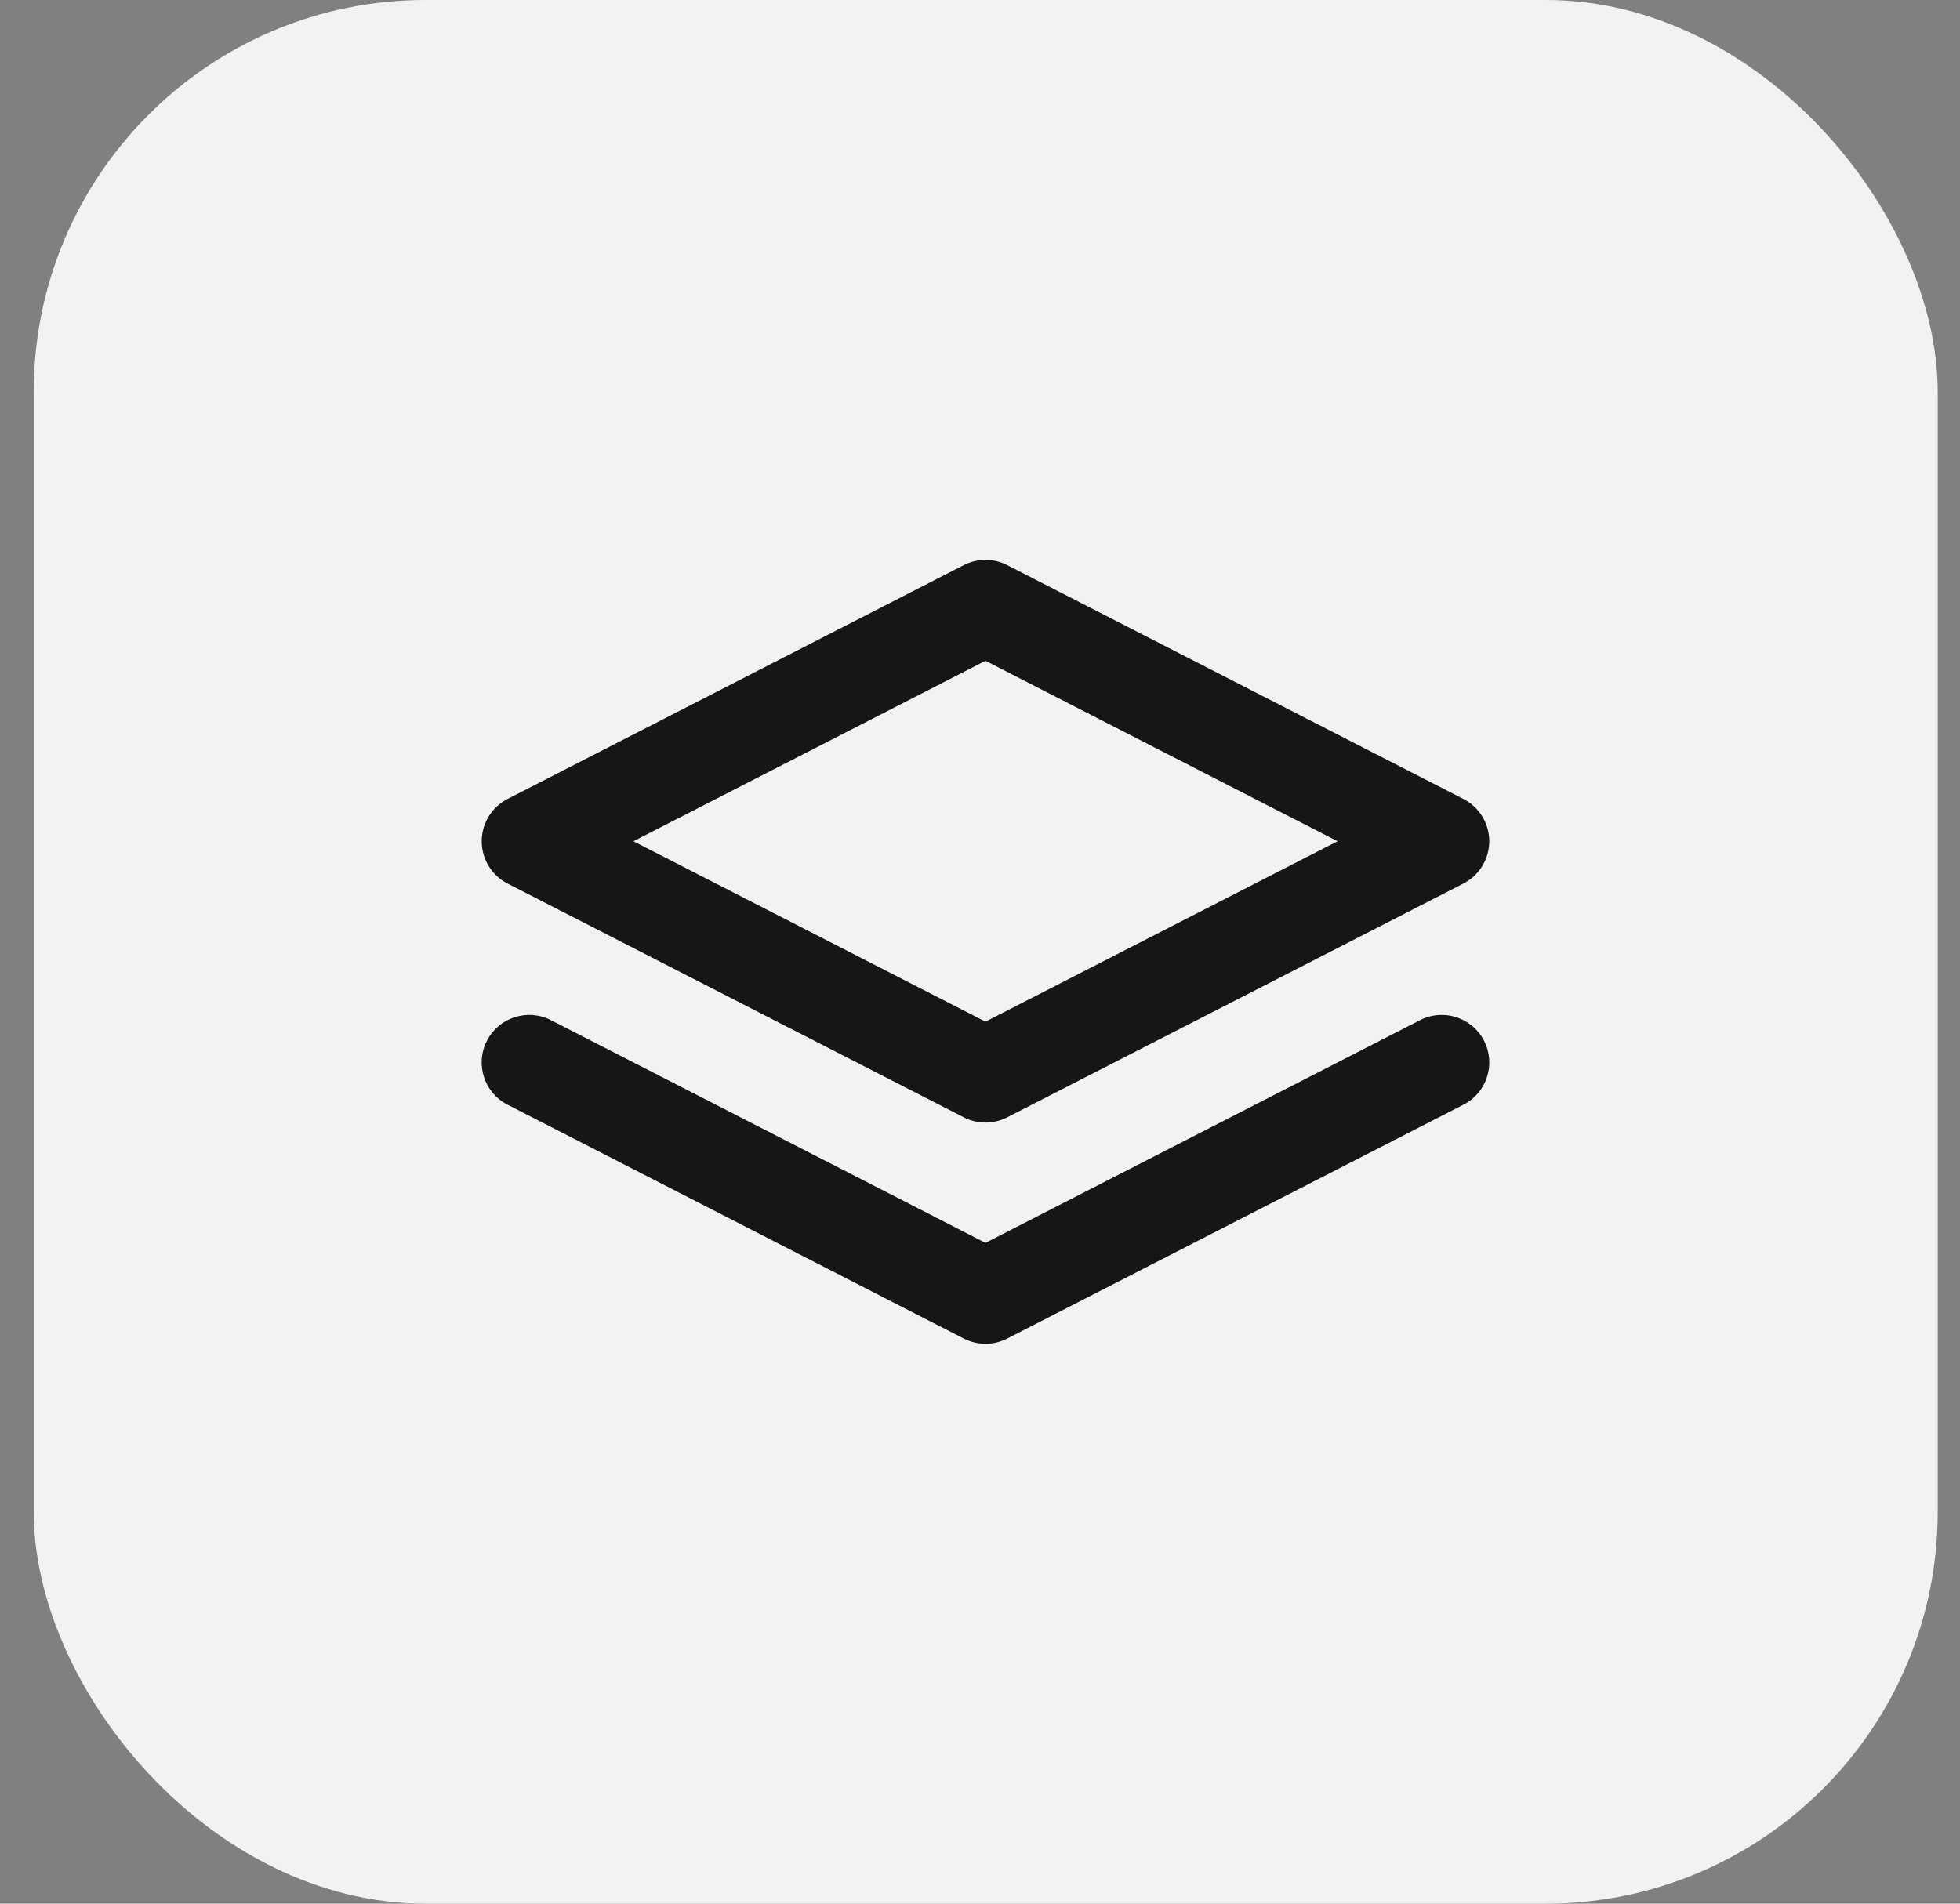
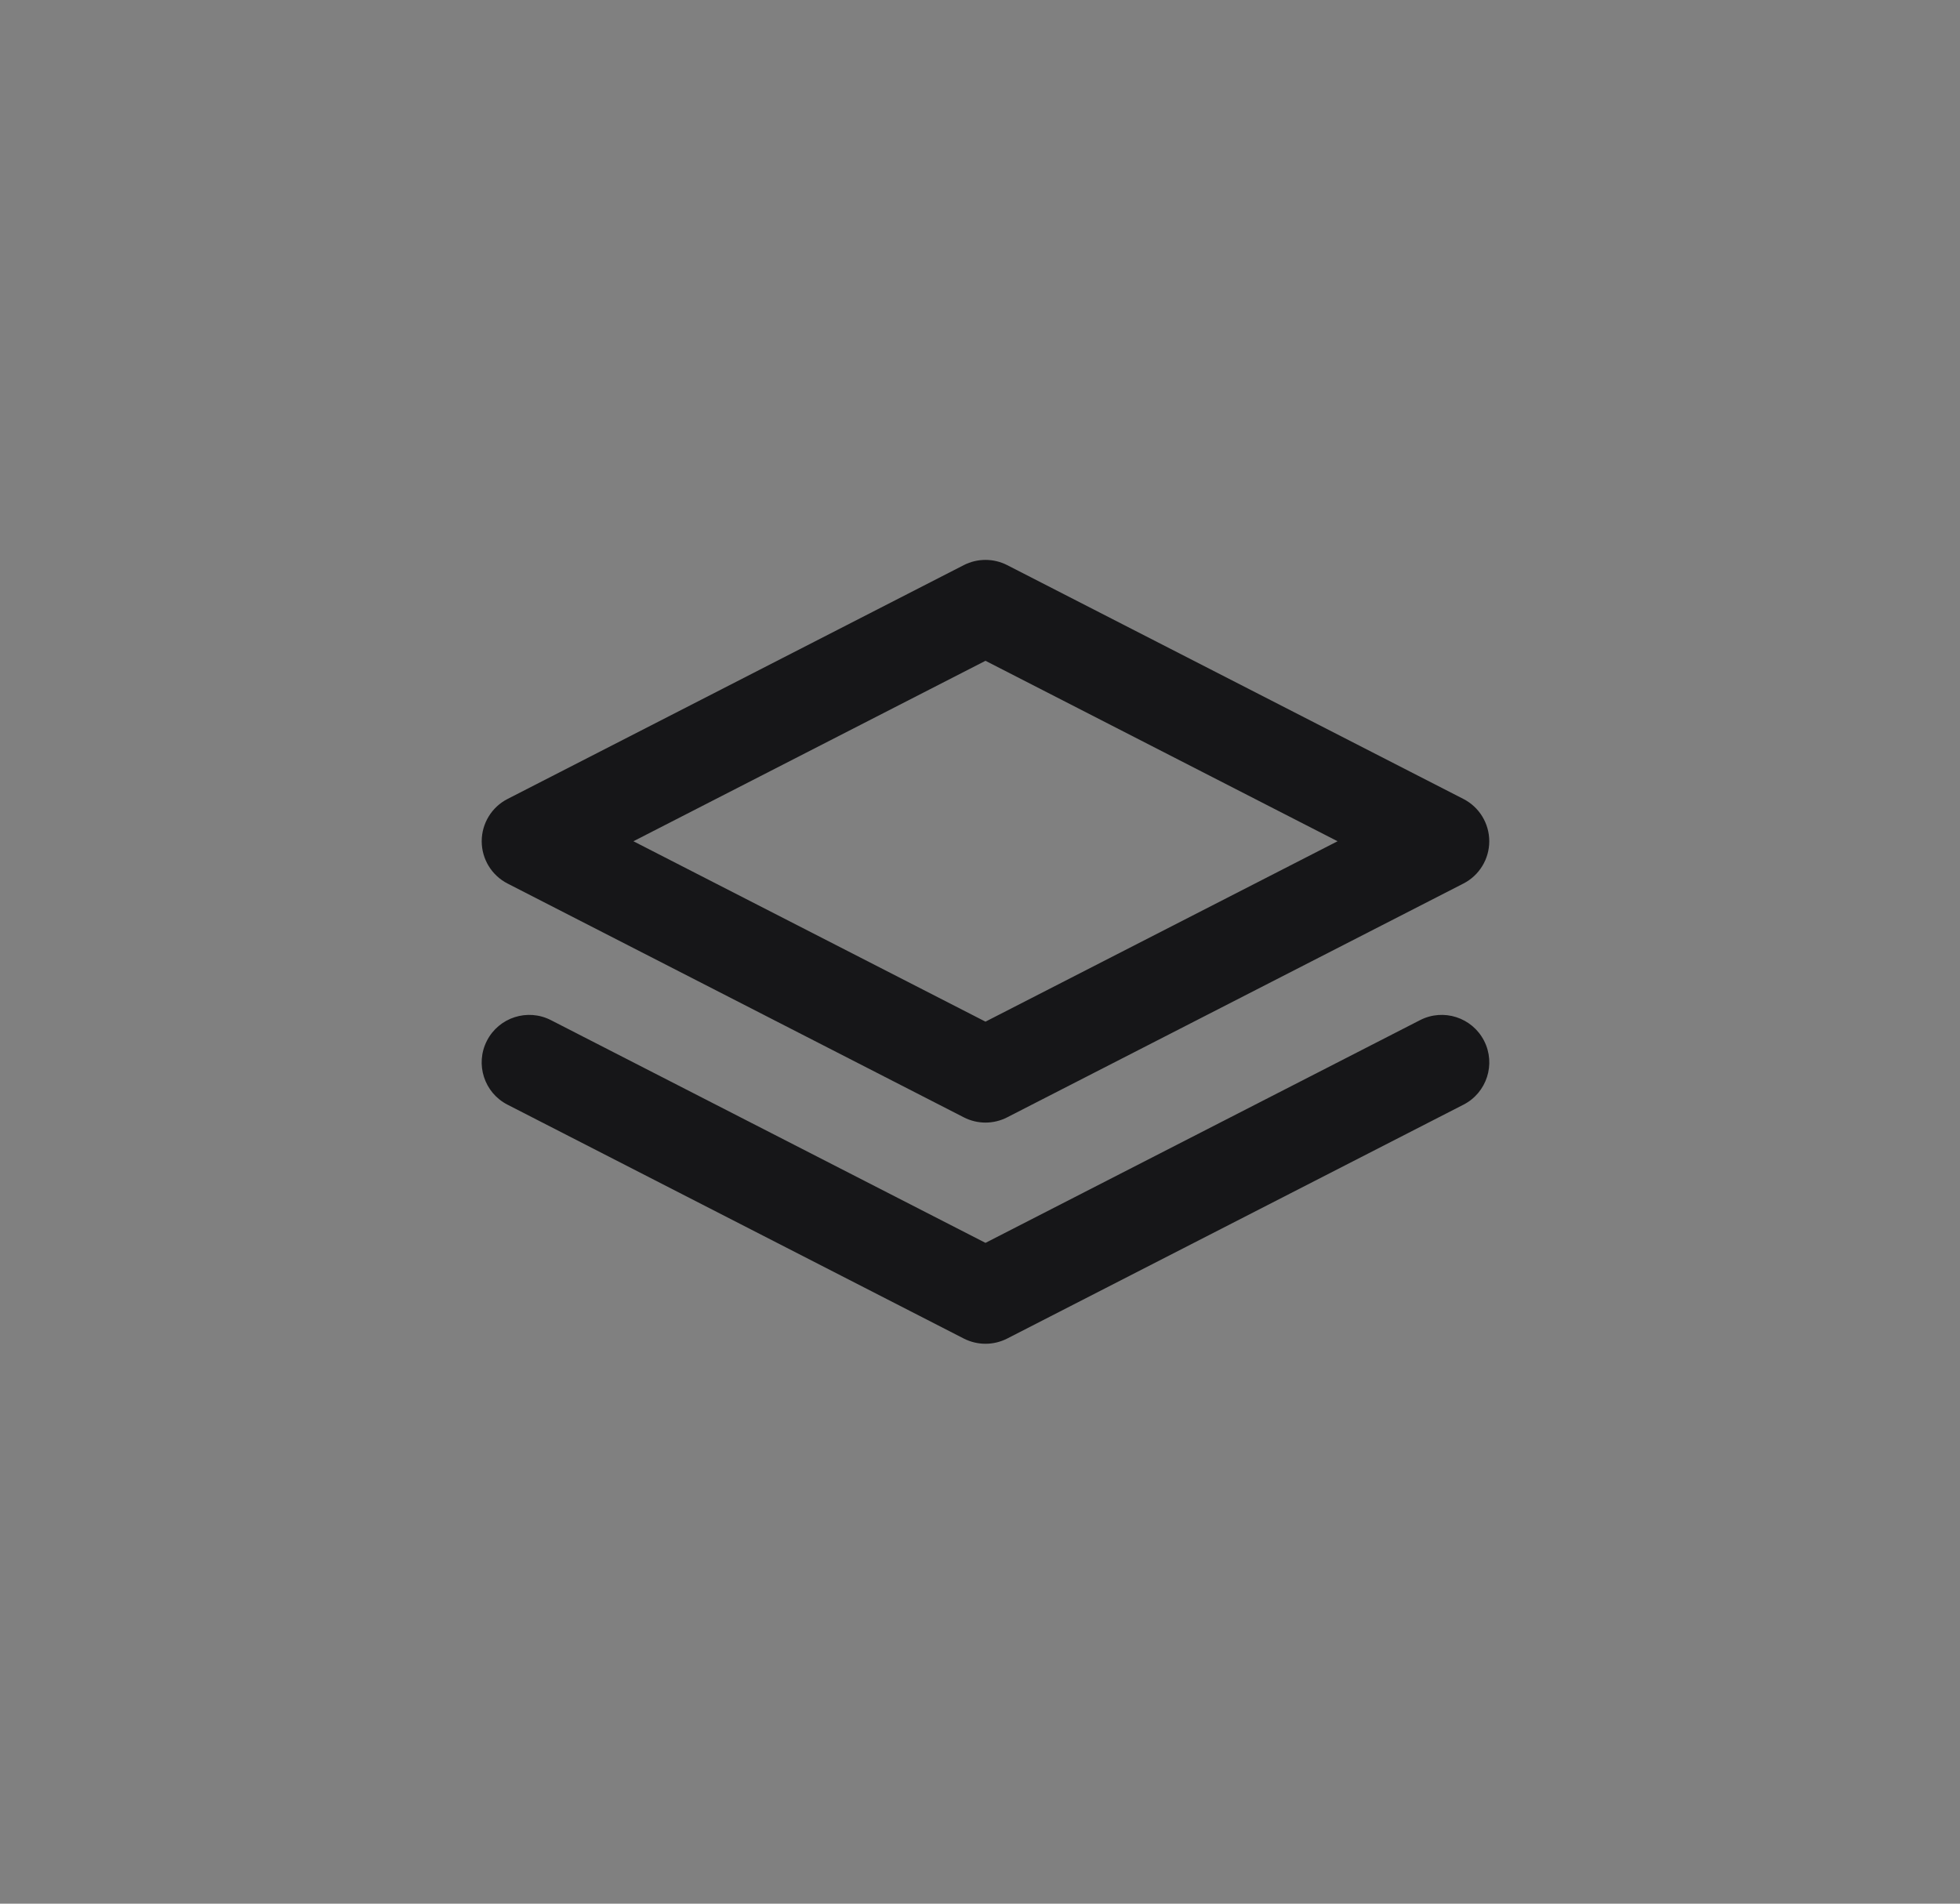
<svg xmlns="http://www.w3.org/2000/svg" width="35" height="34" viewBox="0 0 35 34" fill="none">
  <rect x="0" y="0" width="35" height="34" fill="#808080" stroke="none" />
-   <rect x="0.602" width="34" height="34" rx="7" fill="#F2F2F2" />
  <path fill-rule="evenodd" clip-rule="evenodd" d="M17.211 10.093C17.454 9.969 17.742 9.969 17.985 10.093L26.133 14.27C26.416 14.415 26.594 14.707 26.594 15.025C26.594 15.343 26.416 15.635 26.133 15.78L17.985 19.956C17.742 20.081 17.454 20.081 17.211 19.956L9.063 15.78C8.78 15.635 8.602 15.343 8.602 15.025C8.602 14.707 8.78 14.415 9.063 14.27L17.211 10.093ZM11.311 15.025L17.598 18.247L23.885 15.025L17.598 11.802L11.311 15.025ZM8.695 18.588C8.909 18.171 9.42 18.006 9.838 18.22L17.598 22.198L25.358 18.22C25.775 18.006 26.287 18.171 26.501 18.588C26.715 19.005 26.55 19.517 26.133 19.73L17.985 23.907C17.742 24.031 17.454 24.031 17.211 23.907L9.063 19.73C8.646 19.517 8.481 19.005 8.695 18.588Z" fill="#161618" />
</svg>